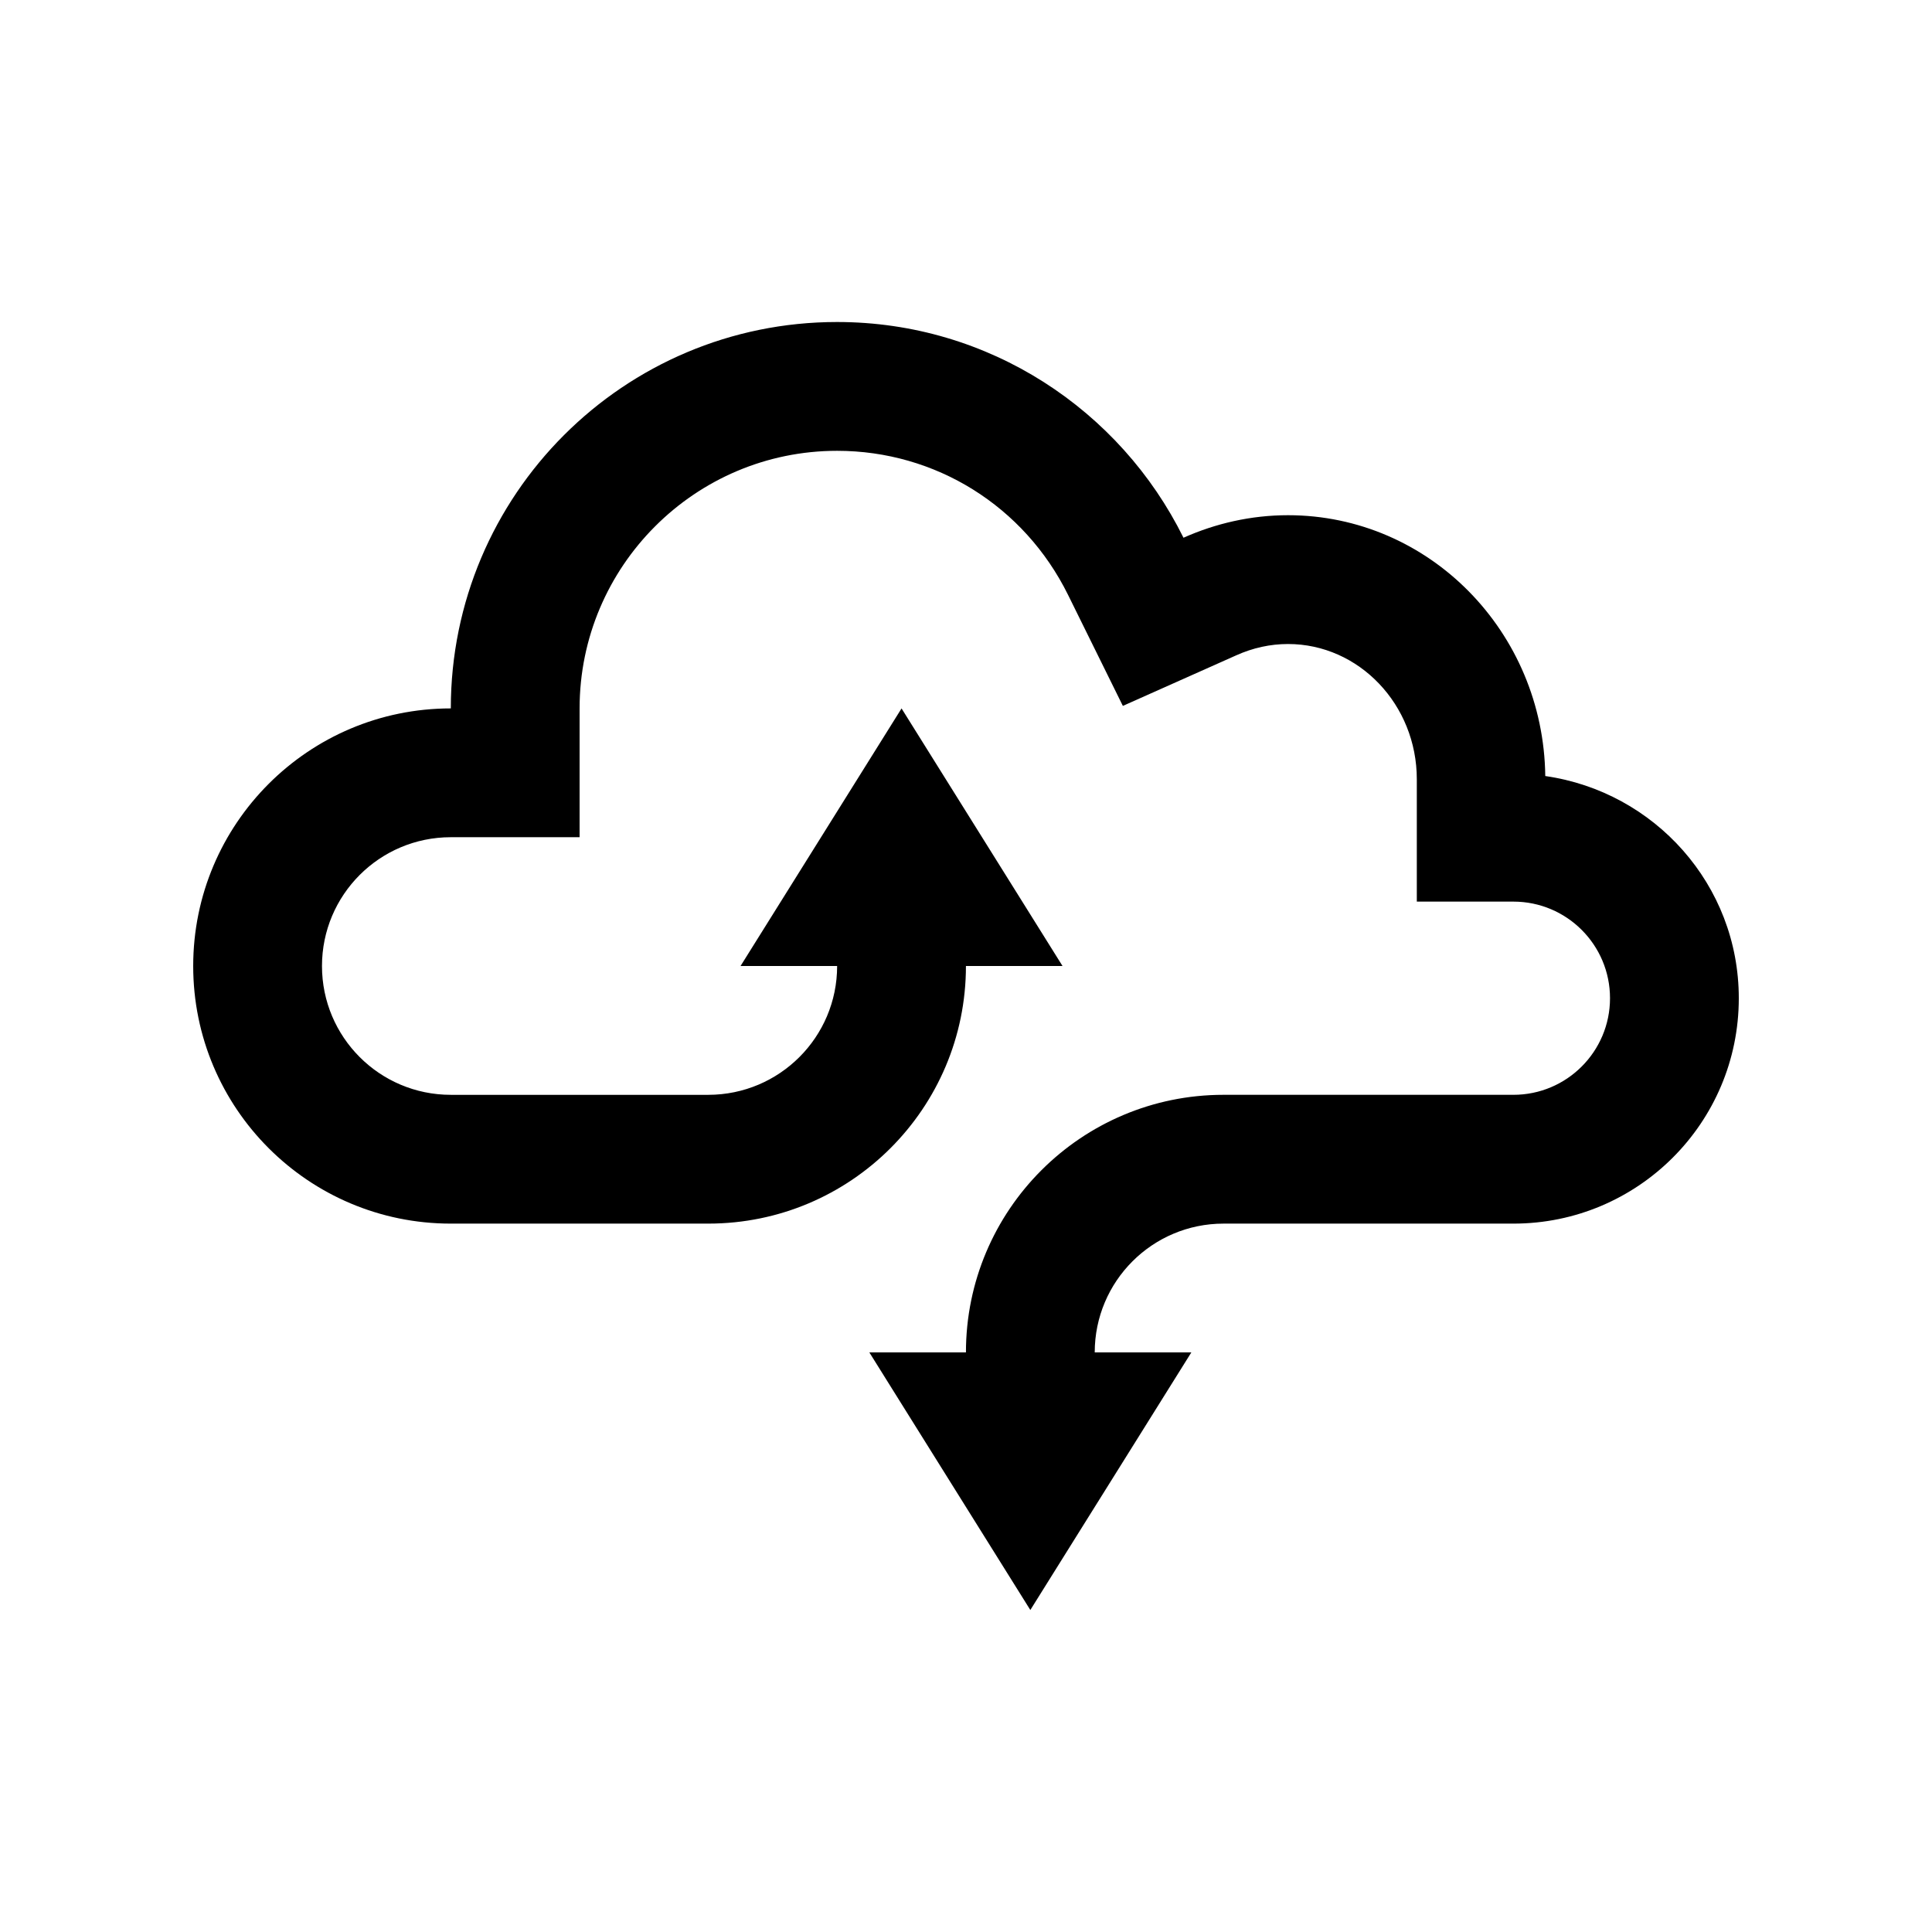
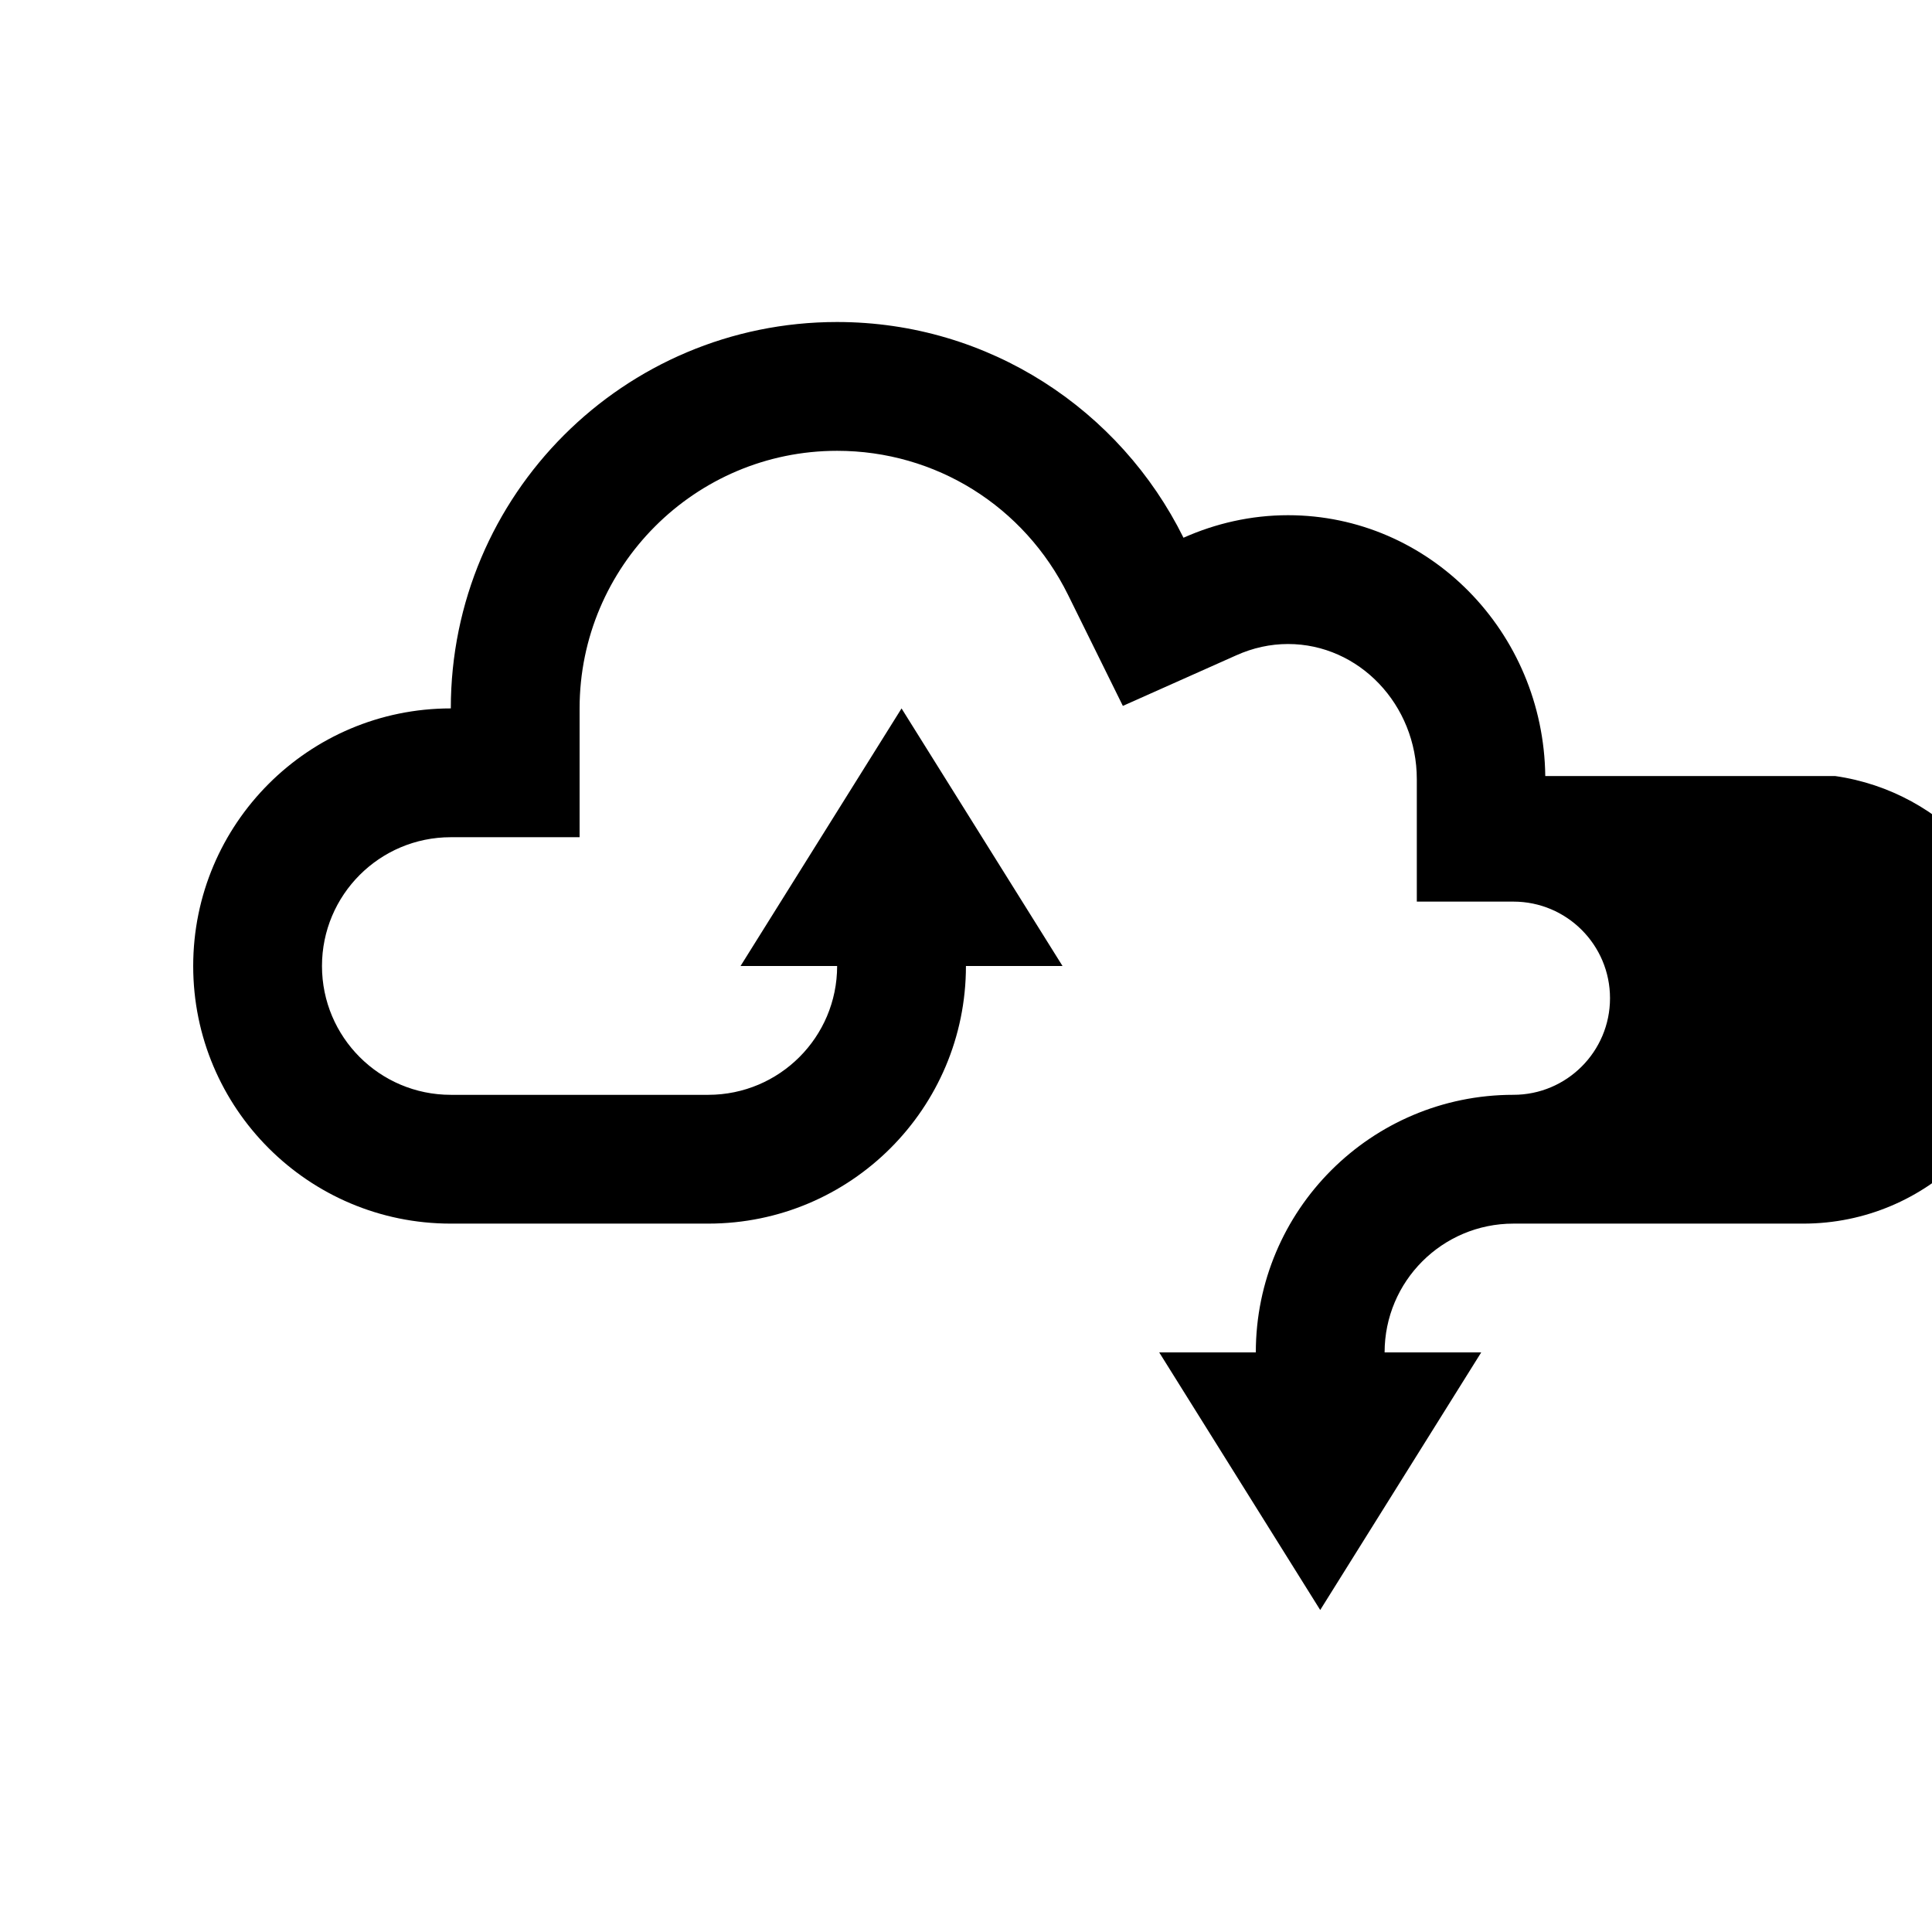
<svg xmlns="http://www.w3.org/2000/svg" id="a" width="100" height="100" viewBox="0 0 100 100">
-   <path d="M79.983,40.167c-.091-7.467-6.009-13.5-13.316-13.5-1.928,0-3.757.43-5.41,1.166-3.269-6.608-10.059-11.166-17.93-11.166-11.042,0-19.993,8.952-19.993,20-7.364,0-13.334,5.971-13.334,13.334s5.97,13.333,13.333,13.333h13.333c7.364-.003,13.331-5.97,13.331-13.333h5l-8.333-13.333-8.334,13.333h5c0,3.682-2.985,6.663-6.664,6.667h-13.333c-3.685,0-6.667-2.988-6.667-6.667s2.982-6.667,6.667-6.667h6.667v-6.667c0-7.35,5.977-13.333,13.327-13.333,5.098,0,9.681,2.858,11.954,7.454l2.838,5.749,5.854-2.611c.879-.397,1.783-.592,2.695-.592,3.675,0,6.666,3.138,6.666,6.999v6.334h5c2.761,0,5,2.24,5,5s-2.239,5-5,5h-15.004c-7.363,0-13.333,5.97-13.333,13.333h-5l8.333,13.333,8.333-13.332h-5c0-3.682,2.985-6.667,6.667-6.667h15.003c6.442,0,11.667-5.218,11.667-11.666,0-5.876-4.362-10.69-10.017-11.501Z" fill="#000" stroke-width="0" />
+   <path d="M79.983,40.167c-.091-7.467-6.009-13.5-13.316-13.5-1.928,0-3.757.43-5.41,1.166-3.269-6.608-10.059-11.166-17.93-11.166-11.042,0-19.993,8.952-19.993,20-7.364,0-13.334,5.971-13.334,13.334s5.97,13.333,13.333,13.333h13.333c7.364-.003,13.331-5.97,13.331-13.333h5l-8.333-13.333-8.334,13.333h5c0,3.682-2.985,6.663-6.664,6.667h-13.333c-3.685,0-6.667-2.988-6.667-6.667s2.982-6.667,6.667-6.667h6.667v-6.667c0-7.35,5.977-13.333,13.327-13.333,5.098,0,9.681,2.858,11.954,7.454l2.838,5.749,5.854-2.611c.879-.397,1.783-.592,2.695-.592,3.675,0,6.666,3.138,6.666,6.999v6.334h5c2.761,0,5,2.24,5,5s-2.239,5-5,5c-7.363,0-13.333,5.97-13.333,13.333h-5l8.333,13.333,8.333-13.332h-5c0-3.682,2.985-6.667,6.667-6.667h15.003c6.442,0,11.667-5.218,11.667-11.666,0-5.876-4.362-10.69-10.017-11.501Z" fill="#000" stroke-width="0" />
</svg>